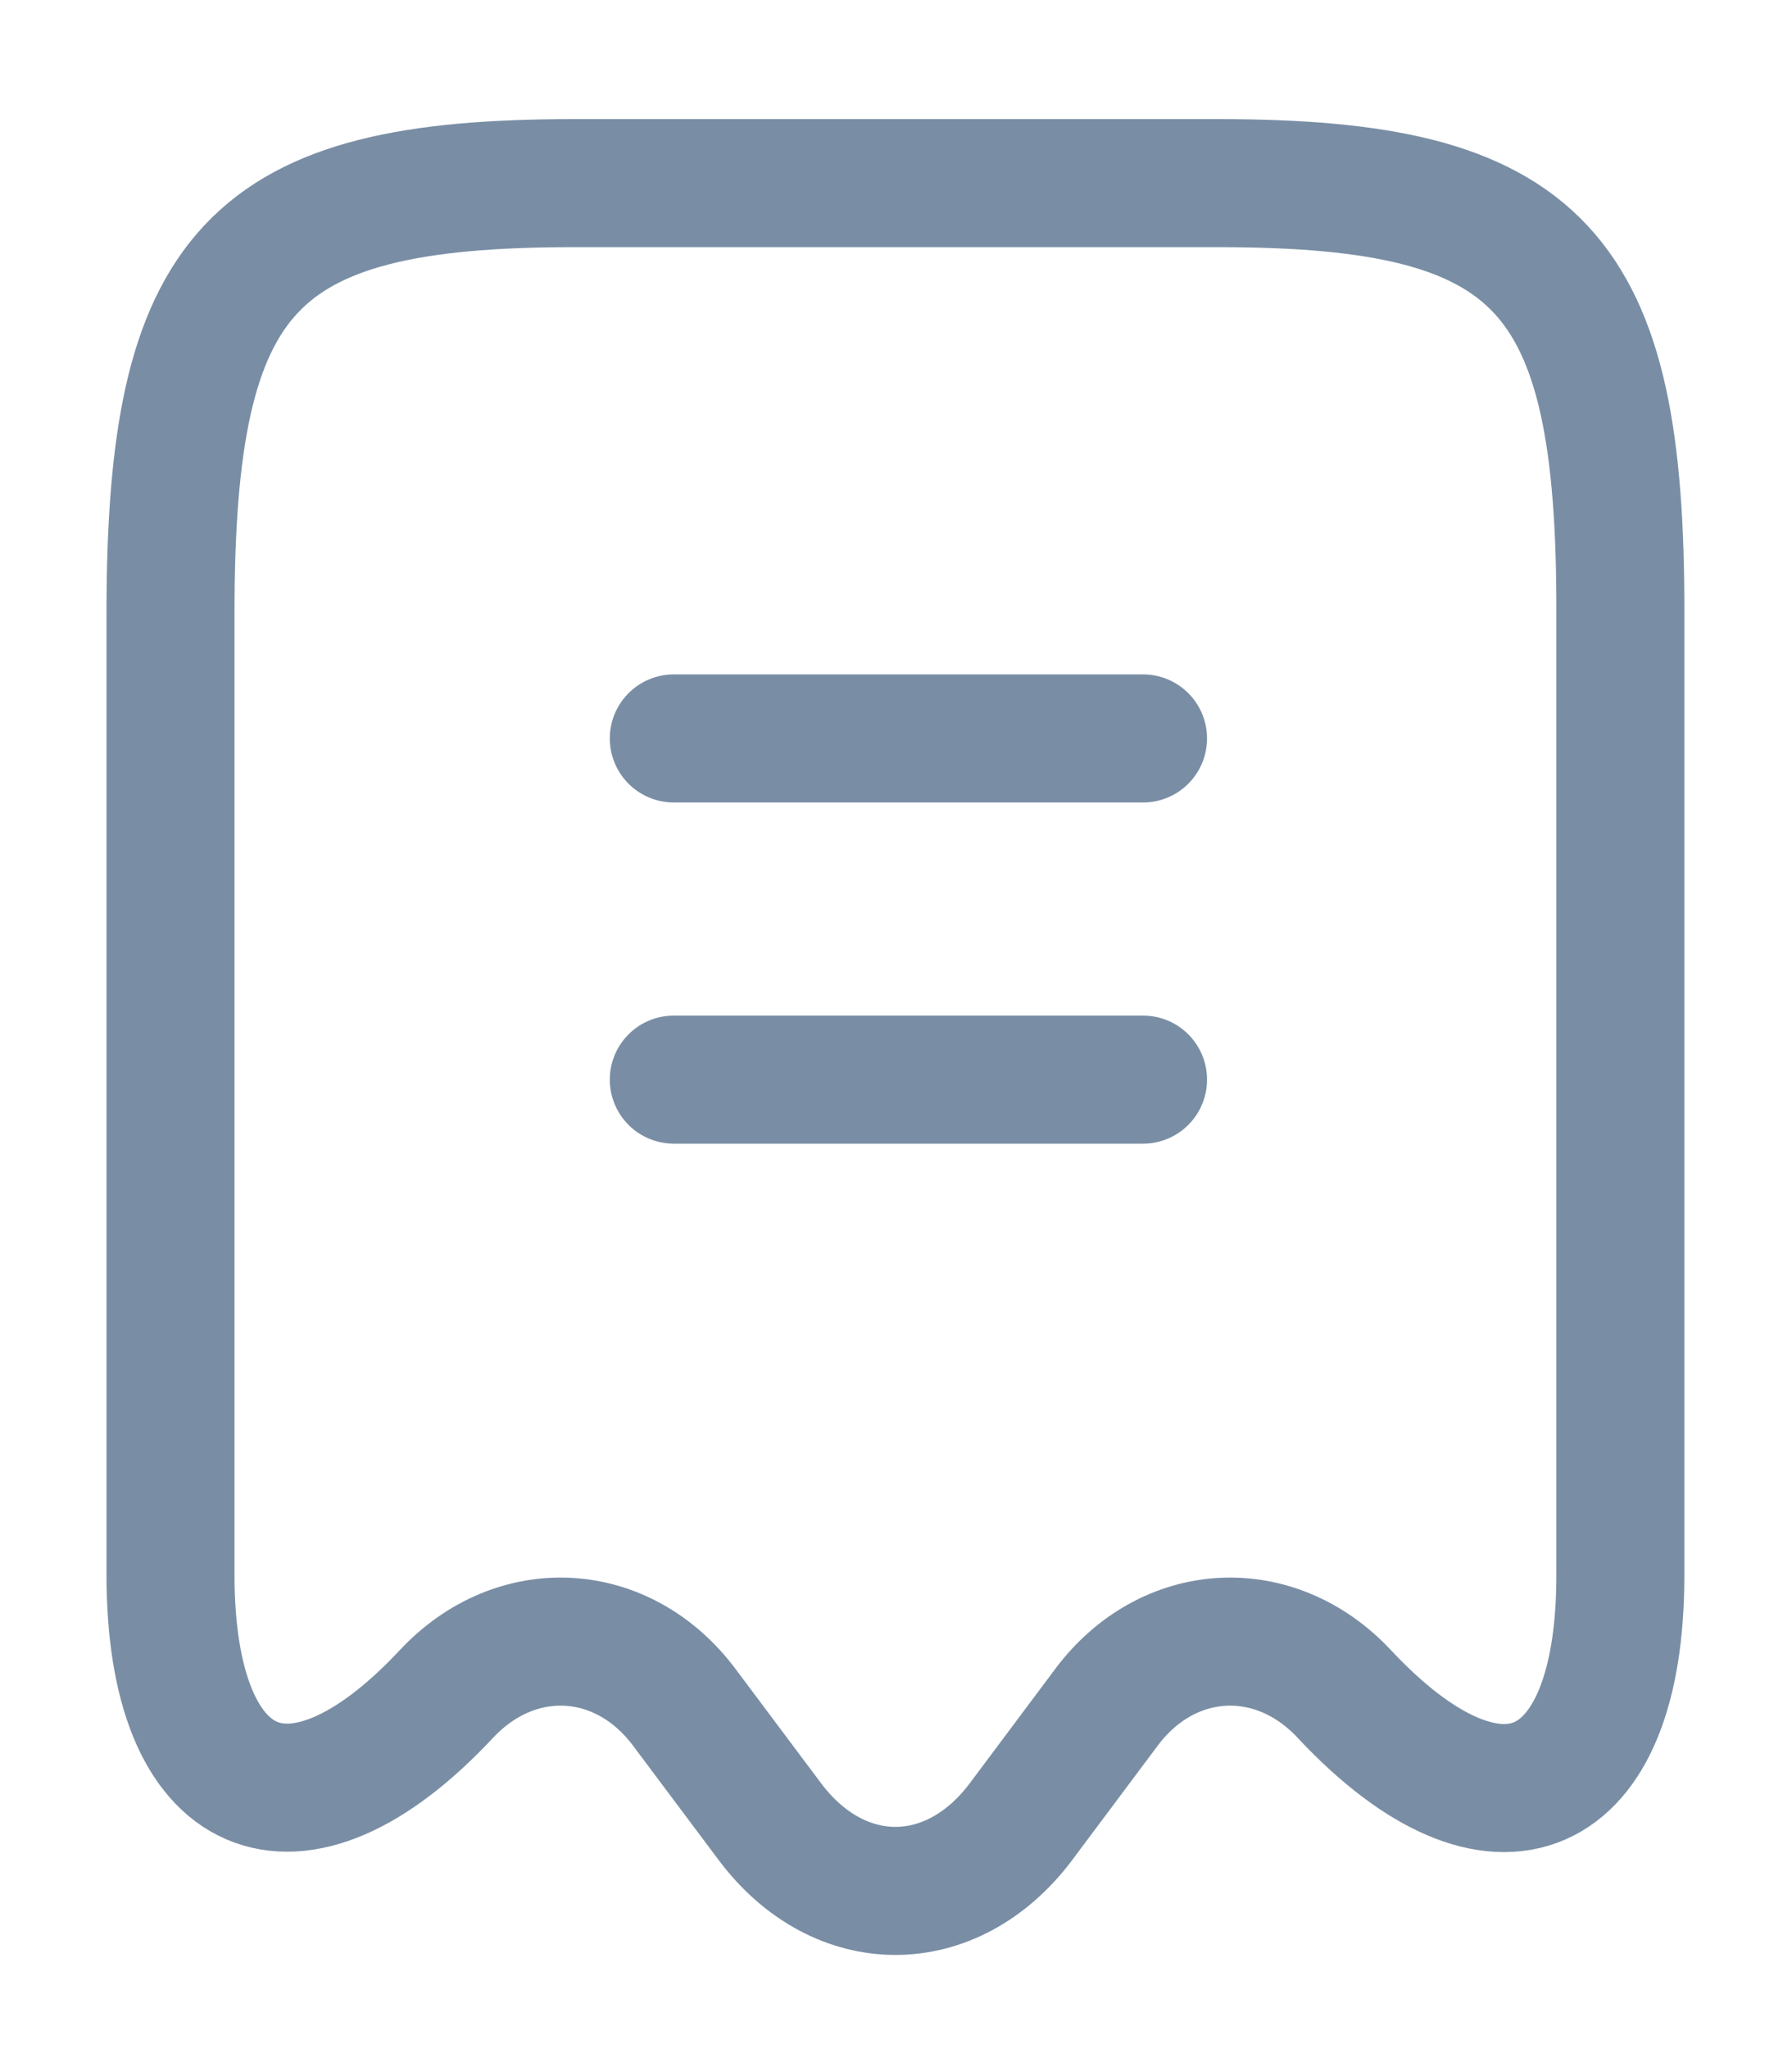
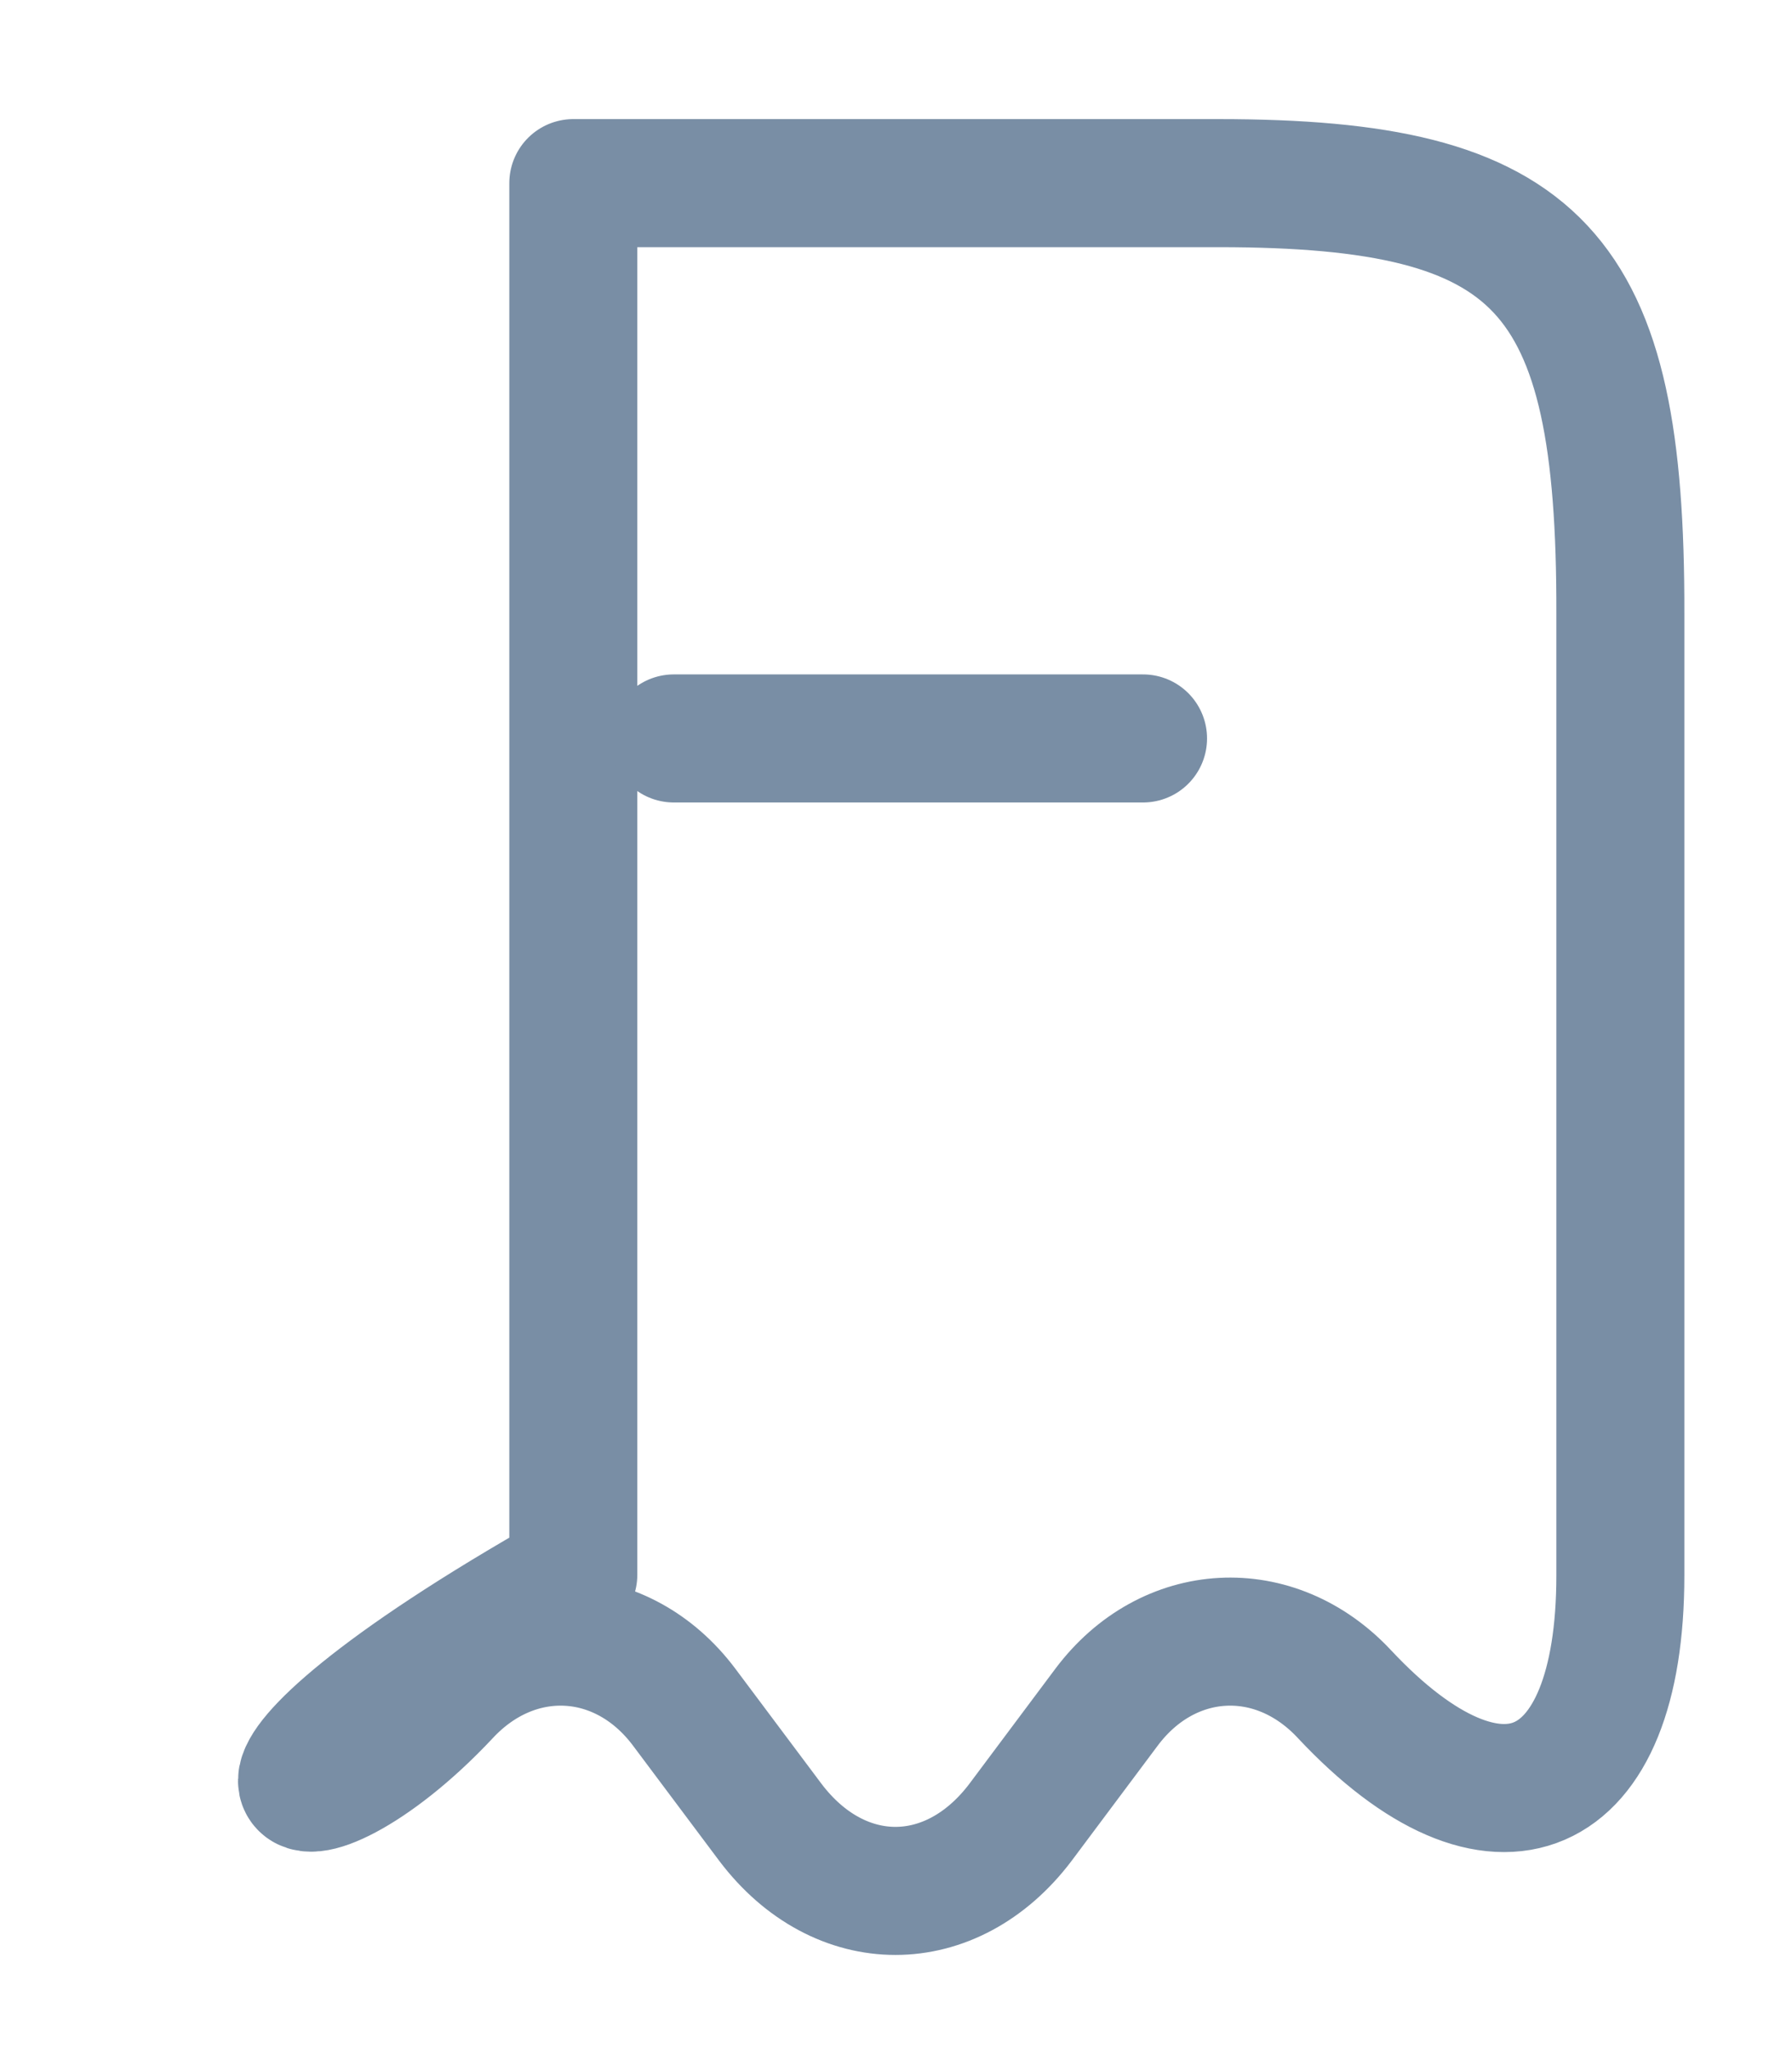
<svg xmlns="http://www.w3.org/2000/svg" width="14" height="16" viewBox="0 0 14 16" fill="none">
-   <path d="M3.485 13.23C4.032 12.643 4.865 12.69 5.345 13.33L6.019 14.23C6.559 14.943 7.432 14.943 7.972 14.23L8.645 13.33C9.125 12.69 9.959 12.643 10.505 13.23C11.692 14.496 12.659 14.076 12.659 12.303V4.79C12.665 2.103 12.039 1.43 9.519 1.43H4.479C1.959 1.43 1.332 2.103 1.332 4.79V12.296C1.332 14.076 2.305 14.49 3.485 13.23Z" stroke="#798EA5" stroke-linecap="round" stroke-linejoin="round" />
-   <path d="M5.264 8.43H8.93" stroke="#798EA5" stroke-linecap="round" stroke-linejoin="round" />
+   <path d="M3.485 13.23C4.032 12.643 4.865 12.69 5.345 13.33L6.019 14.23C6.559 14.943 7.432 14.943 7.972 14.23L8.645 13.33C9.125 12.69 9.959 12.643 10.505 13.23C11.692 14.496 12.659 14.076 12.659 12.303V4.79C12.665 2.103 12.039 1.43 9.519 1.43H4.479V12.296C1.332 14.076 2.305 14.49 3.485 13.23Z" stroke="#798EA5" stroke-linecap="round" stroke-linejoin="round" />
  <path d="M5.264 5.766H8.93" stroke="#798EA5" stroke-linecap="round" stroke-linejoin="round" />
</svg>